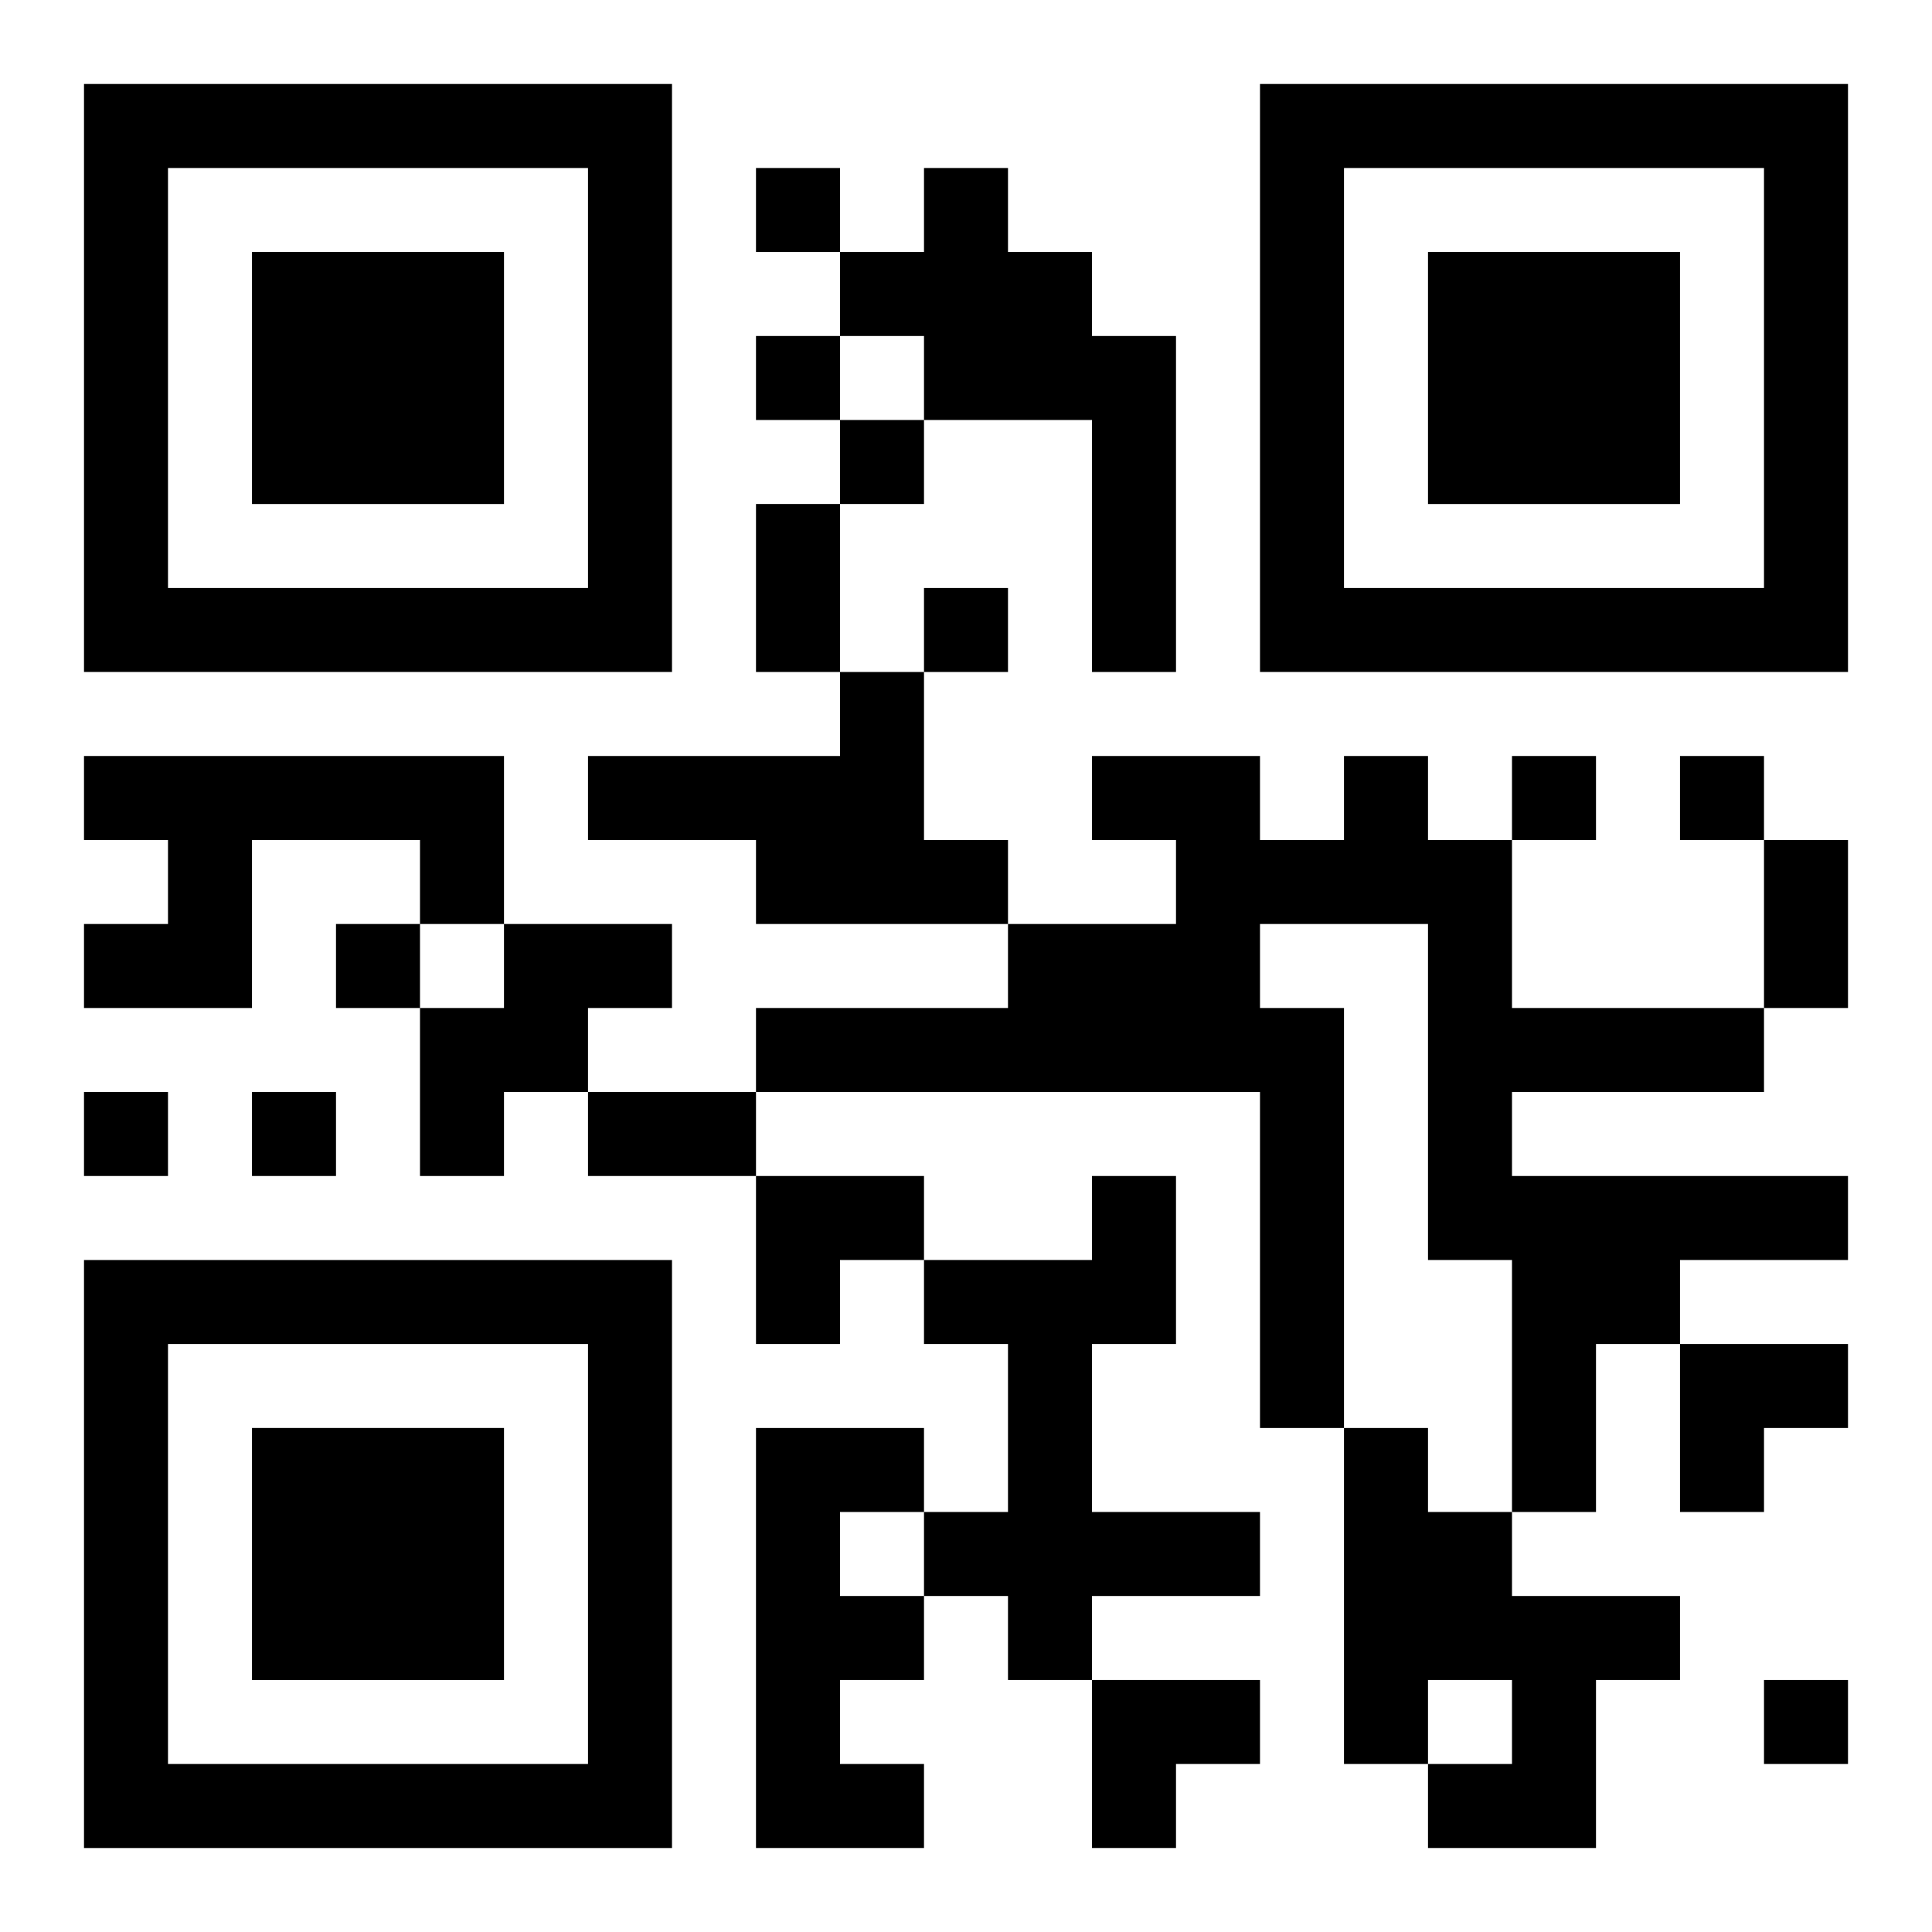
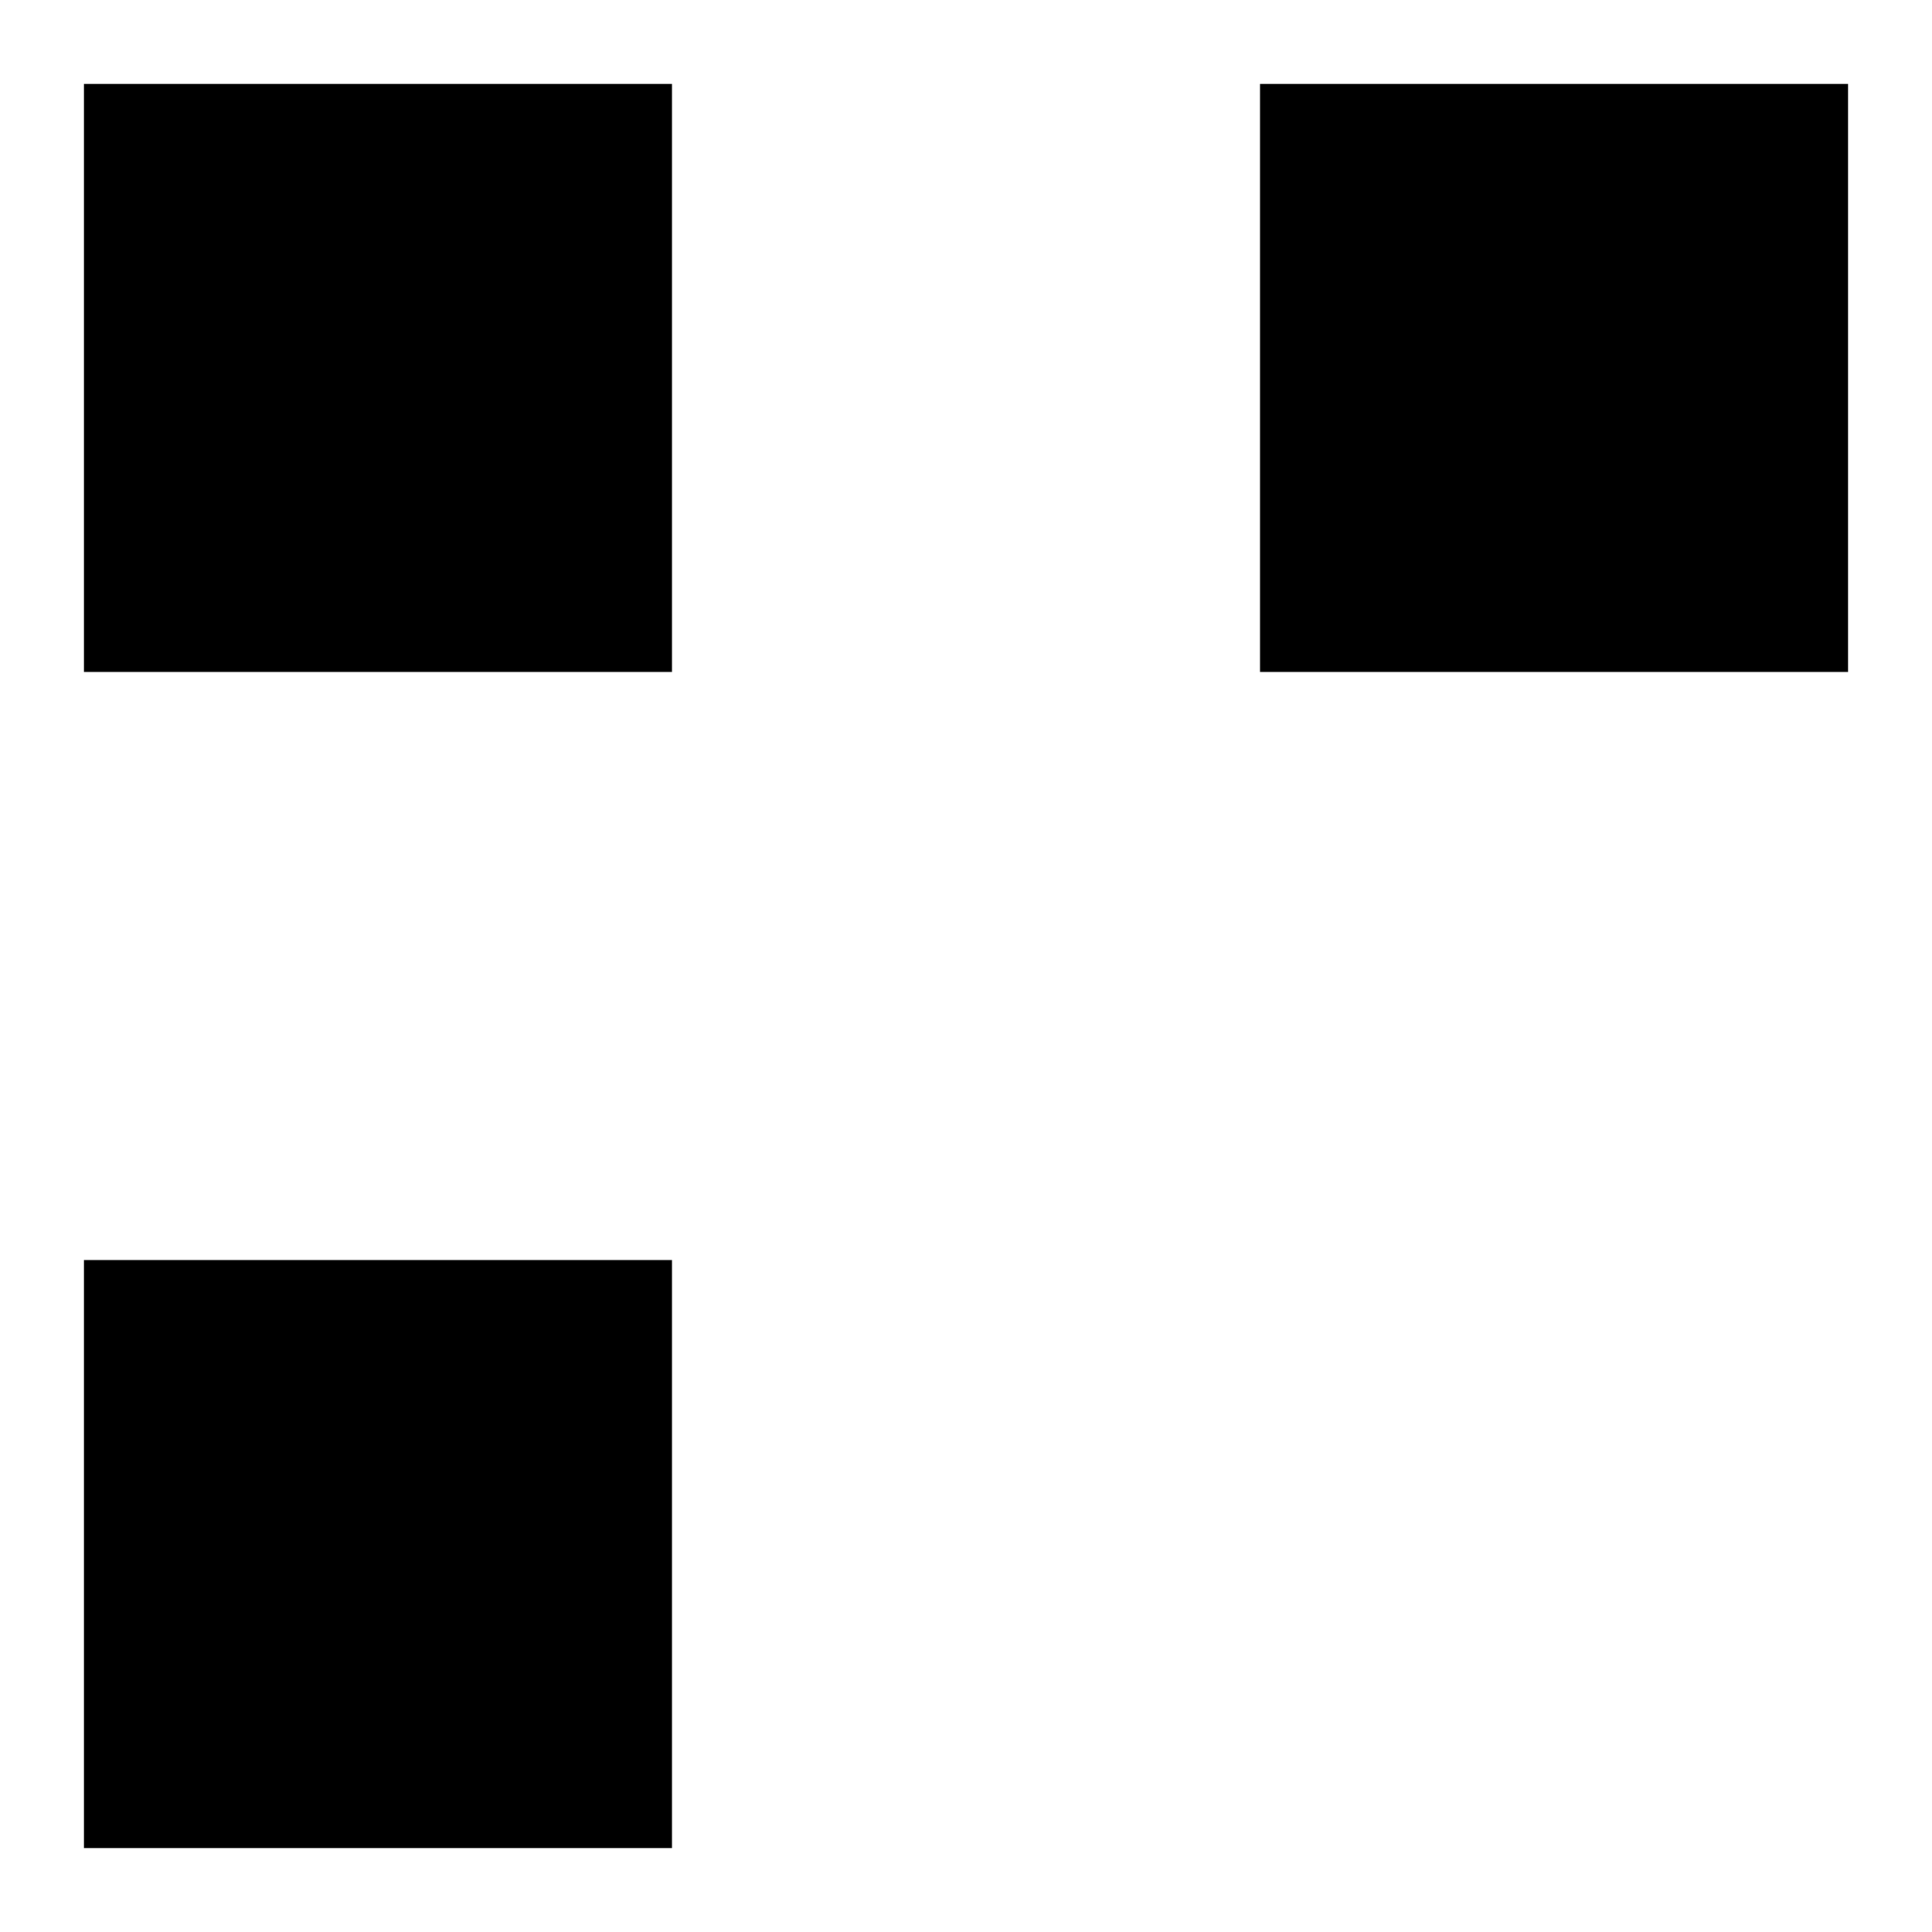
<svg xmlns="http://www.w3.org/2000/svg" xmlns:xlink="http://www.w3.org/1999/xlink" width="250" height="250" baseProfile="full" version="1.1" viewBox="-1 -1 23 23">
  <symbol id="a">
-     <path d="m0 7v7h7v-7h-7zm1 1h5v5h-5v-5zm1 1v3h3v-3h-3z" />
+     <path d="m0 7v7h7v-7h-7zm1 1h5v5v-5zm1 1v3h3v-3h-3z" />
  </symbol>
  <use y="-7" xlink:href="#a" />
  <use y="7" xlink:href="#a" />
  <use x="14" y="-7" xlink:href="#a" />
-   <path d="m10 1h1v1h1v1h1v4h-1v-3h-2v-1h-1v-1h1v-1m-1 6h1v2h1v1h-3v-1h-2v-1h3v-1m-9 1h5v2h-1v-1h-2v2h-2v-1h1v-1h-1v-1m15 0h1v1h1v2h3v1h-3v1h4v1h-2v1h-1v2h-1v-3h-1v-4h-2v1h1v5h-1v-4h-6v-1h3v-1h2v-1h-1v-1h2v1h1v-1m-10 2h2v1h-1v1h-1v1h-1v-2h1v-1m7 3h1v2h-1v2h2v1h-2v1h-1v-1h-1v-1h1v-2h-1v-1h2v-1m-4 3h2v1h-1v1h1v1h-1v1h1v1h-2v-5m7 0h1v1h1v1h2v1h-1v2h-2v-1h1v-1h-1v1h-1v-4m-7-15v1h1v-1h-1m0 2v1h1v-1h-1m1 1v1h1v-1h-1m1 2v1h1v-1h-1m7 2v1h1v-1h-1m2 0v1h1v-1h-1m-16 2v1h1v-1h-1m-3 2v1h1v-1h-1m2 0v1h1v-1h-1m18 7v1h1v-1h-1m-12-14h1v2h-1v-2m12 4h1v2h-1v-2m-14 3h2v1h-2v-1m2 1h2v1h-1v1h-1zm11 2h2v1h-1v1h-1zm-7 4h2v1h-1v1h-1z" />
</svg>